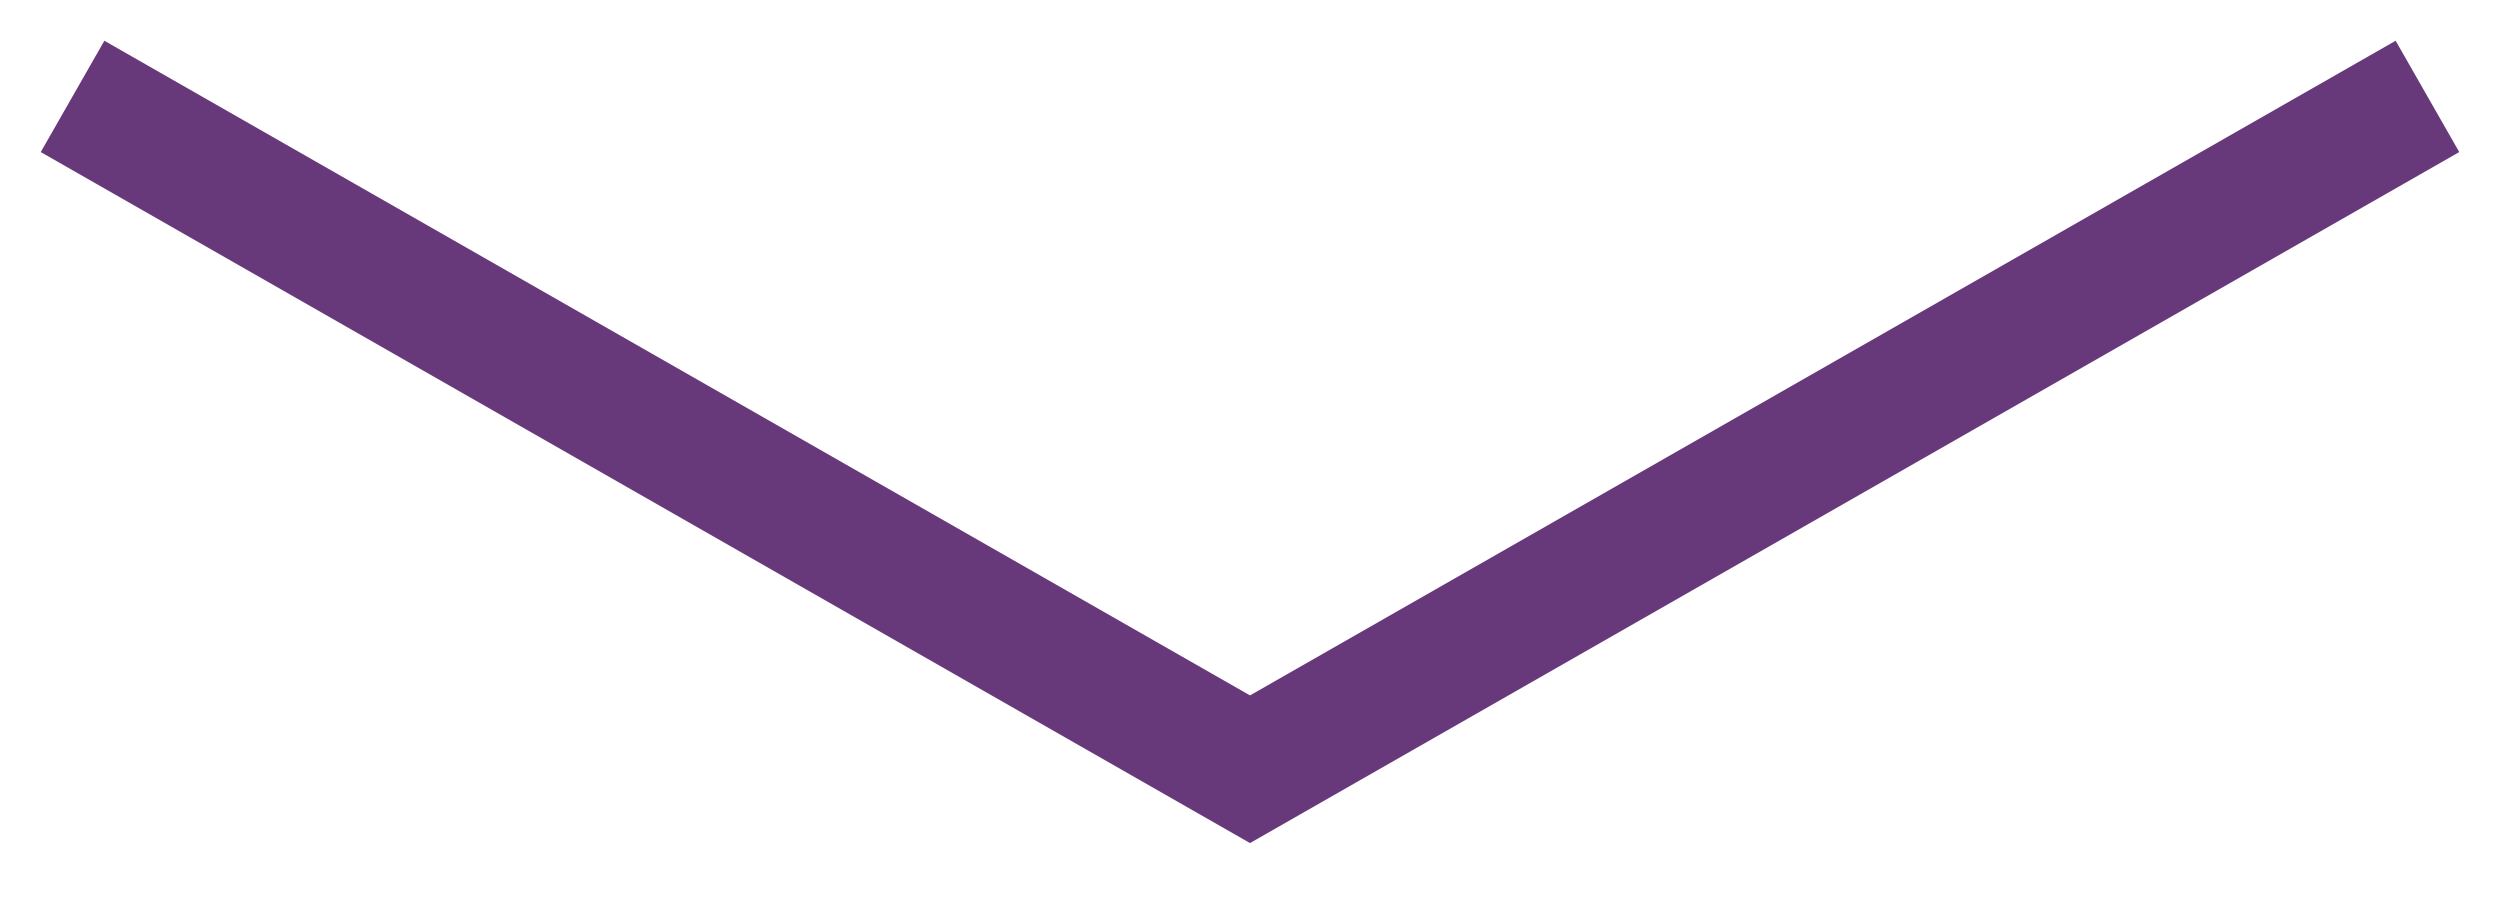
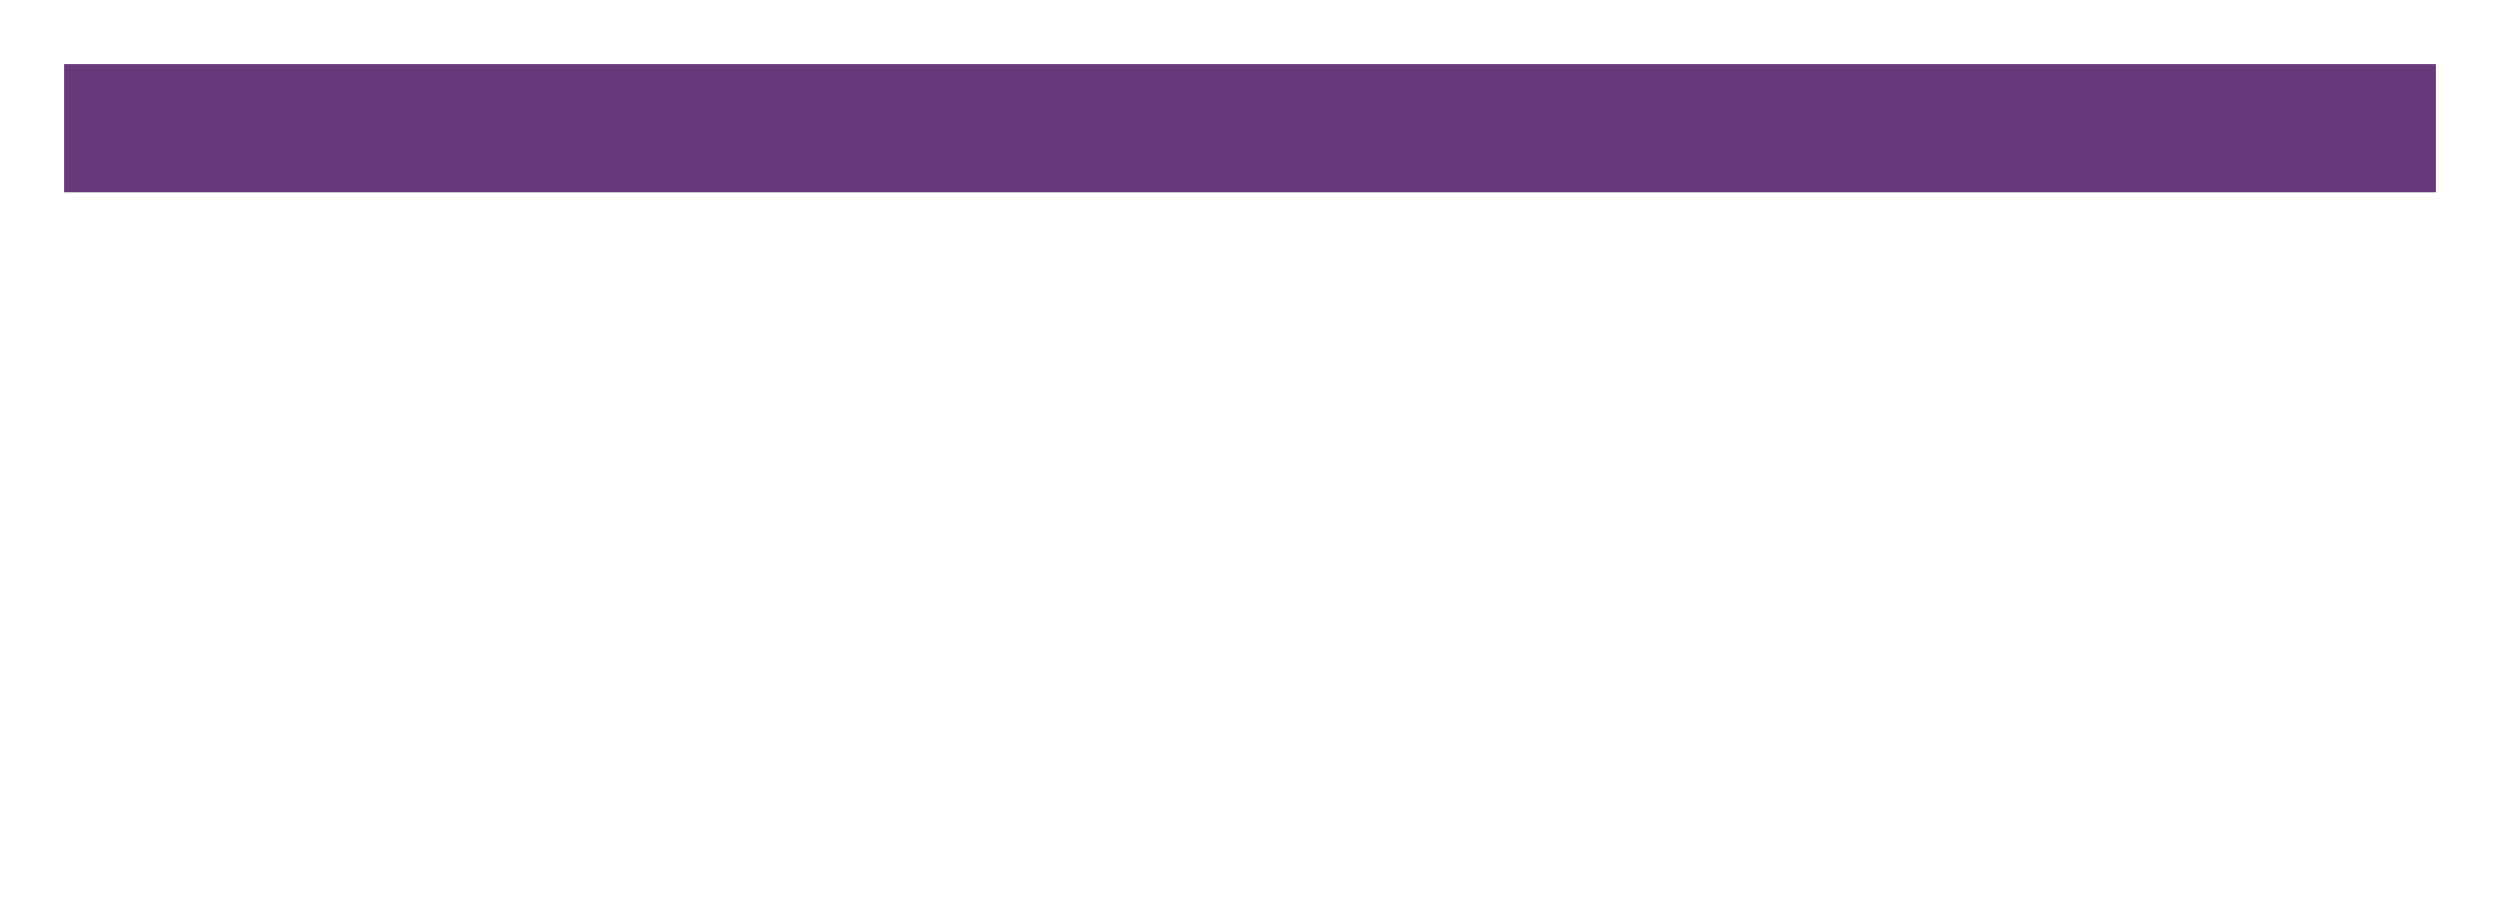
<svg xmlns="http://www.w3.org/2000/svg" width="39" height="14" viewBox="0 0 39 14">
  <title>D91F1589-48FB-43CF-A35D-30426B008A6E</title>
-   <path d="M2 2l17.5 10L37 2" stroke-width="2" class="theme-highlight-color" stroke="#67397A" fill="none" fill-rule="evenodd" stroke-linecap="square" />
+   <path d="M2 2L37 2" stroke-width="2" class="theme-highlight-color" stroke="#67397A" fill="none" fill-rule="evenodd" stroke-linecap="square" />
</svg>